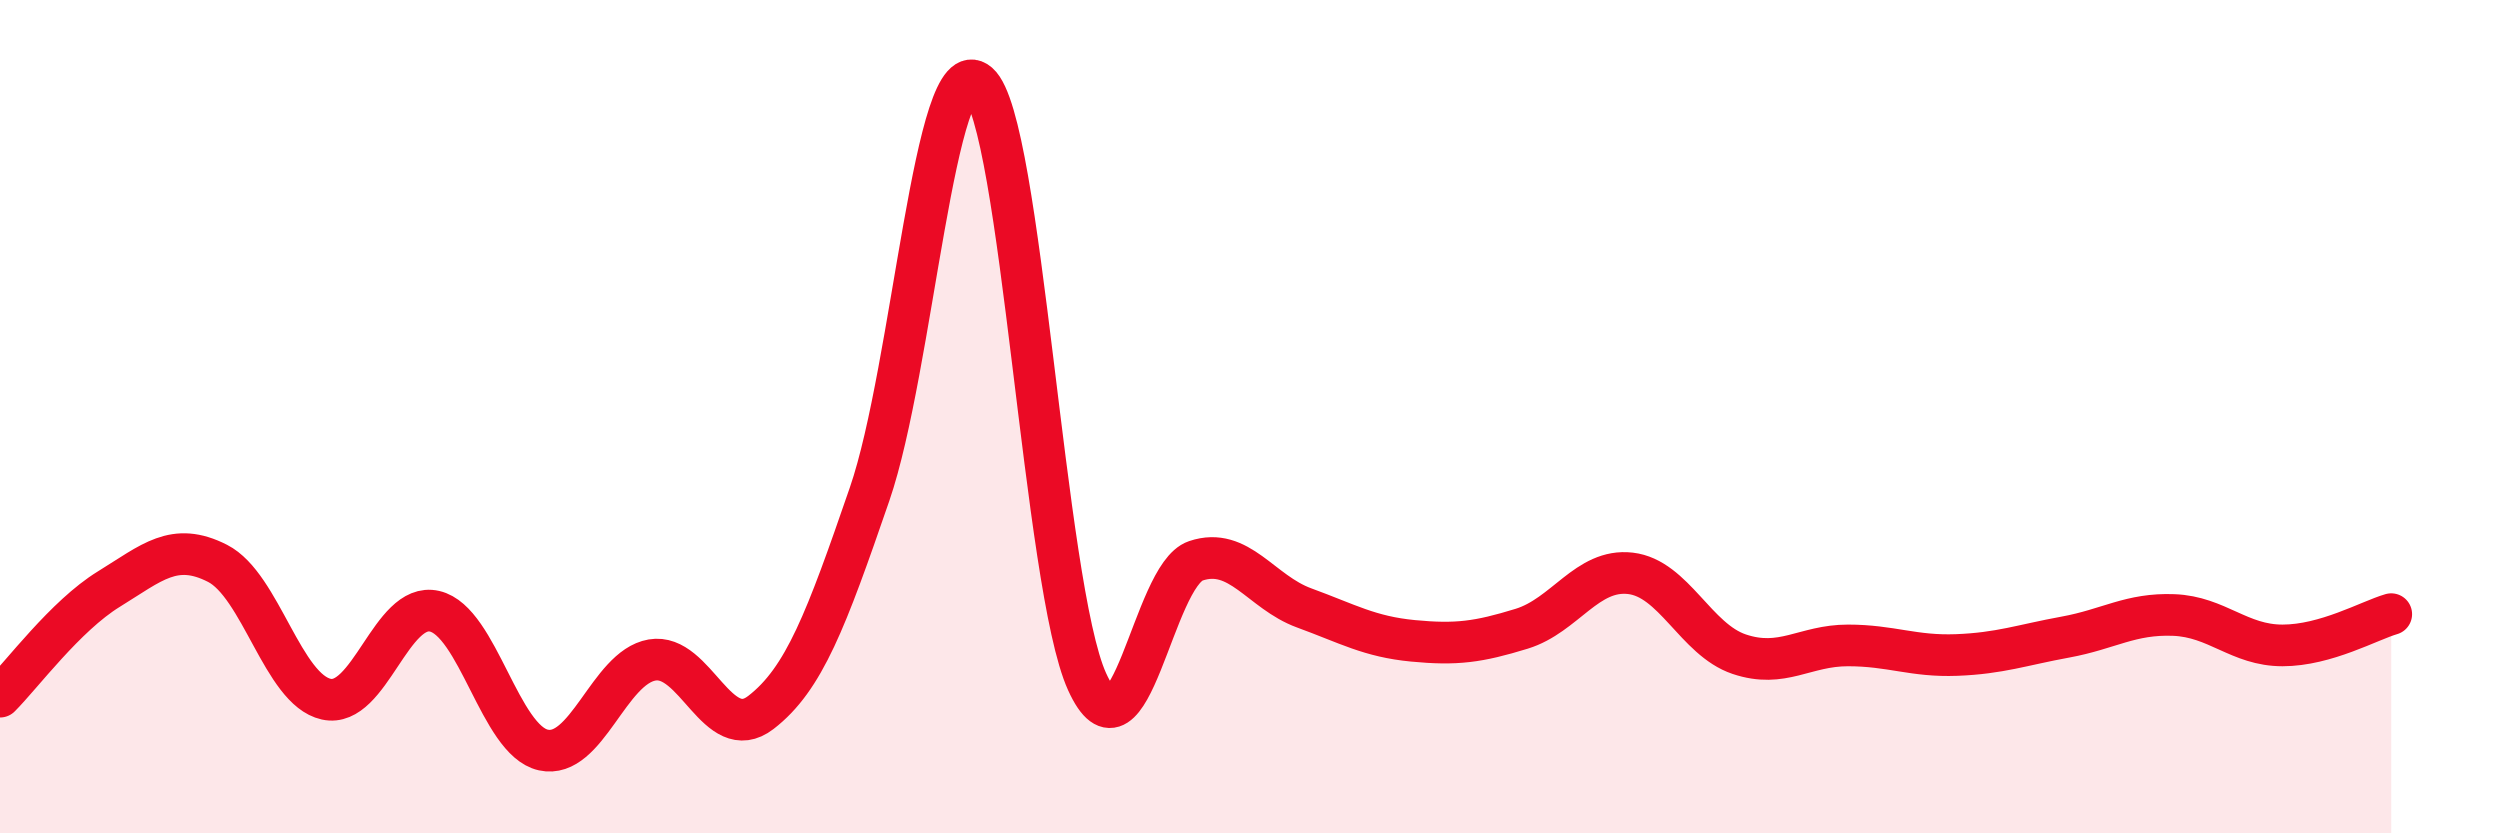
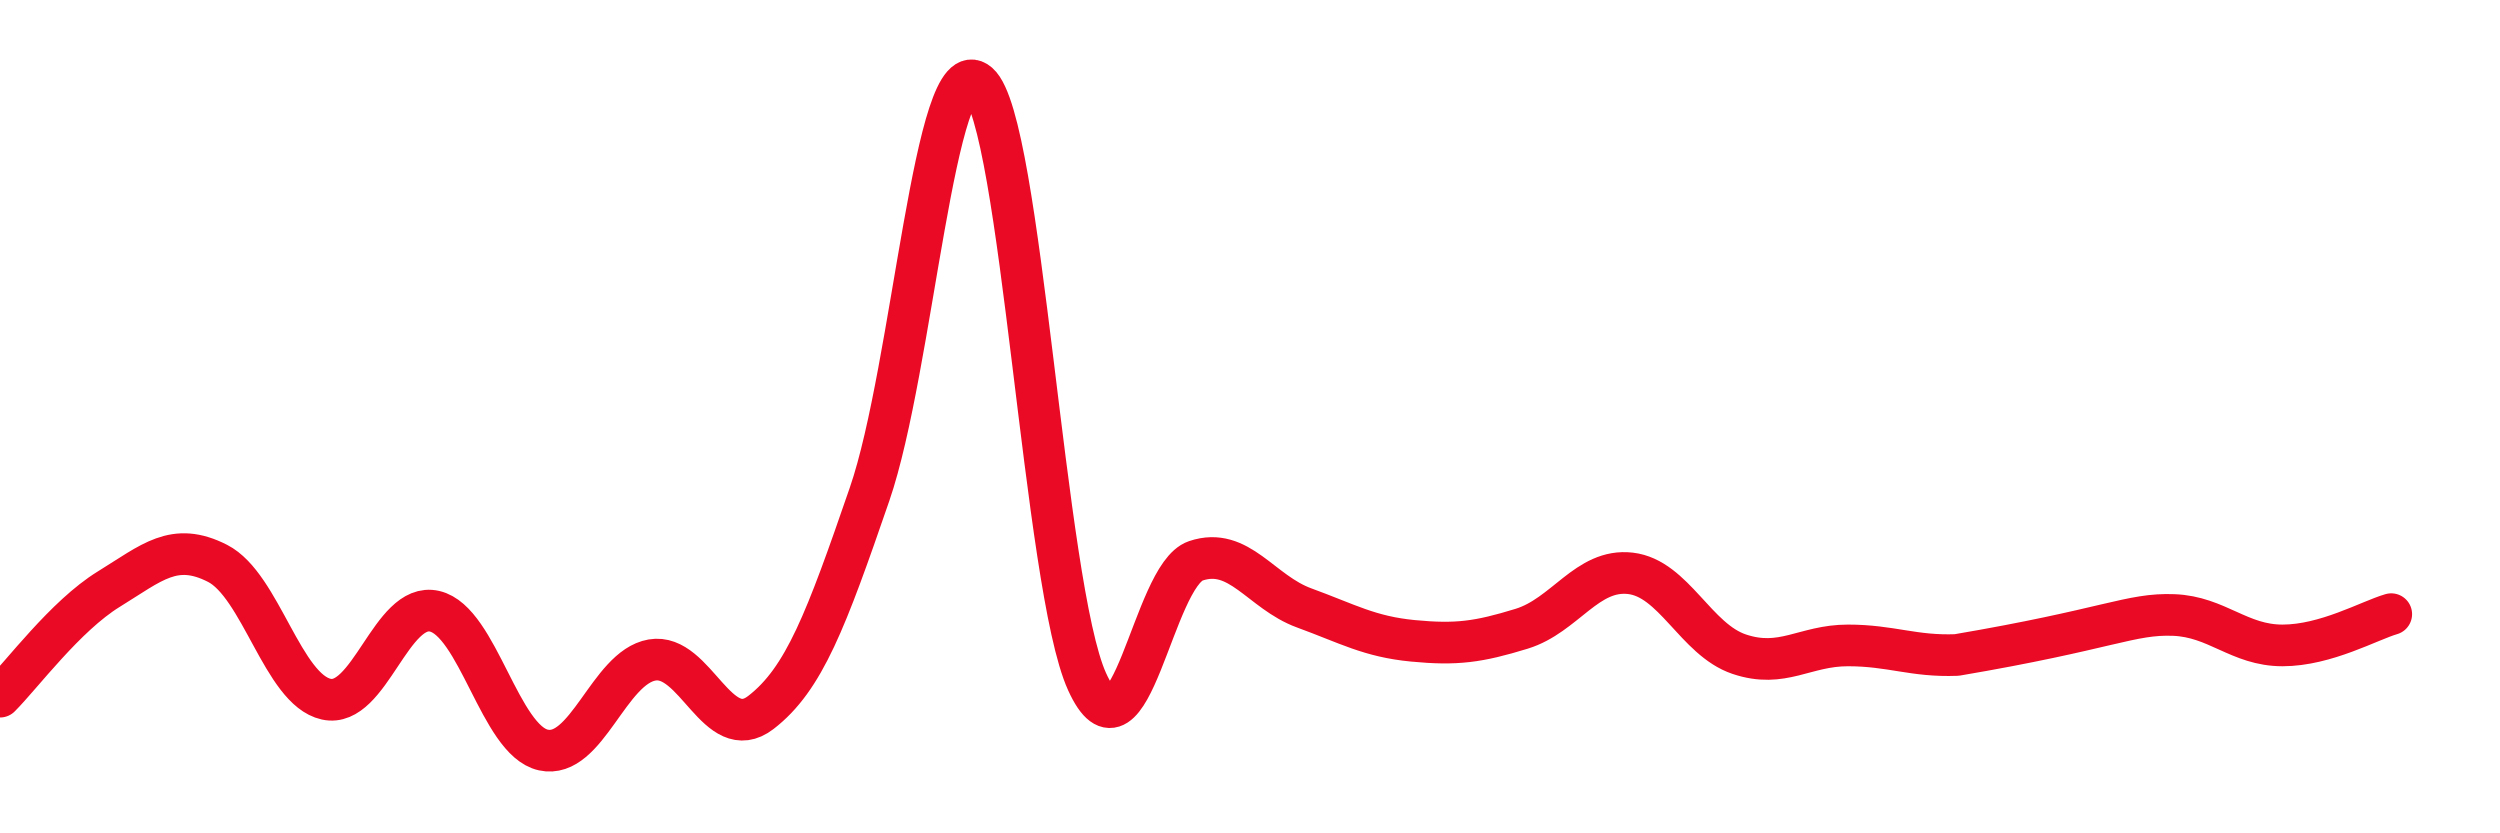
<svg xmlns="http://www.w3.org/2000/svg" width="60" height="20" viewBox="0 0 60 20">
-   <path d="M 0,16.72 C 0.52,16.2 1.57,14.78 2.61,14.14 C 3.65,13.5 4.18,12.99 5.22,13.52 C 6.26,14.05 6.79,16.55 7.83,16.78 C 8.87,17.01 9.39,14.43 10.43,14.67 C 11.47,14.91 12,17.77 13.04,18 C 14.08,18.23 14.61,16.02 15.65,15.84 C 16.69,15.66 17.22,17.9 18.26,17.1 C 19.3,16.3 19.83,14.88 20.87,11.86 C 21.91,8.84 22.44,1.1 23.48,2 C 24.52,2.9 25.05,14.07 26.09,16.36 C 27.13,18.65 27.66,13.81 28.7,13.46 C 29.74,13.11 30.26,14.21 31.3,14.59 C 32.34,14.97 32.87,15.28 33.91,15.38 C 34.95,15.48 35.48,15.41 36.52,15.09 C 37.56,14.77 38.09,13.64 39.13,13.76 C 40.17,13.88 40.7,15.35 41.74,15.7 C 42.78,16.05 43.31,15.49 44.35,15.49 C 45.39,15.49 45.92,15.76 46.96,15.72 C 48,15.68 48.53,15.48 49.57,15.29 C 50.61,15.1 51.13,14.72 52.17,14.76 C 53.21,14.8 53.74,15.49 54.78,15.49 C 55.82,15.49 56.87,14.89 57.39,14.74L57.39 20L0 20Z" fill="#EB0A25" opacity="0.1" stroke-linecap="round" stroke-linejoin="round" />
-   <path d="M 0,16.72 C 0.52,16.2 1.57,14.78 2.61,14.14 C 3.65,13.5 4.18,12.99 5.22,13.52 C 6.26,14.05 6.79,16.55 7.83,16.78 C 8.87,17.01 9.39,14.43 10.43,14.67 C 11.47,14.91 12,17.77 13.04,18 C 14.08,18.23 14.61,16.02 15.65,15.84 C 16.69,15.66 17.22,17.9 18.26,17.1 C 19.3,16.3 19.83,14.88 20.87,11.86 C 21.91,8.84 22.44,1.1 23.48,2 C 24.52,2.9 25.05,14.07 26.09,16.36 C 27.13,18.65 27.66,13.81 28.7,13.46 C 29.74,13.11 30.26,14.21 31.3,14.59 C 32.34,14.97 32.87,15.28 33.91,15.38 C 34.95,15.48 35.48,15.41 36.52,15.09 C 37.56,14.77 38.09,13.64 39.13,13.76 C 40.17,13.88 40.7,15.35 41.74,15.7 C 42.78,16.05 43.31,15.49 44.35,15.49 C 45.39,15.49 45.92,15.76 46.96,15.72 C 48,15.68 48.53,15.48 49.57,15.29 C 50.61,15.1 51.13,14.72 52.17,14.76 C 53.21,14.8 53.74,15.49 54.78,15.49 C 55.82,15.49 56.87,14.89 57.39,14.74" stroke="#EB0A25" stroke-width="1" fill="none" stroke-linecap="round" stroke-linejoin="round" />
+   <path d="M 0,16.72 C 0.52,16.2 1.57,14.78 2.61,14.14 C 3.65,13.5 4.18,12.99 5.22,13.52 C 6.26,14.05 6.79,16.55 7.83,16.78 C 8.87,17.01 9.39,14.43 10.43,14.67 C 11.47,14.91 12,17.77 13.04,18 C 14.08,18.23 14.61,16.02 15.65,15.84 C 16.69,15.66 17.22,17.9 18.26,17.1 C 19.3,16.3 19.83,14.88 20.87,11.86 C 21.91,8.84 22.44,1.1 23.48,2 C 24.52,2.9 25.05,14.07 26.09,16.36 C 27.13,18.65 27.66,13.81 28.7,13.46 C 29.74,13.11 30.26,14.21 31.3,14.59 C 32.34,14.97 32.87,15.28 33.91,15.38 C 34.95,15.48 35.48,15.41 36.52,15.09 C 37.56,14.77 38.09,13.64 39.13,13.76 C 40.17,13.88 40.7,15.35 41.74,15.7 C 42.78,16.05 43.31,15.49 44.35,15.49 C 45.39,15.49 45.92,15.76 46.96,15.72 C 50.61,15.1 51.13,14.72 52.17,14.76 C 53.21,14.8 53.74,15.49 54.78,15.49 C 55.82,15.49 56.87,14.89 57.39,14.74" stroke="#EB0A25" stroke-width="1" fill="none" stroke-linecap="round" stroke-linejoin="round" />
</svg>